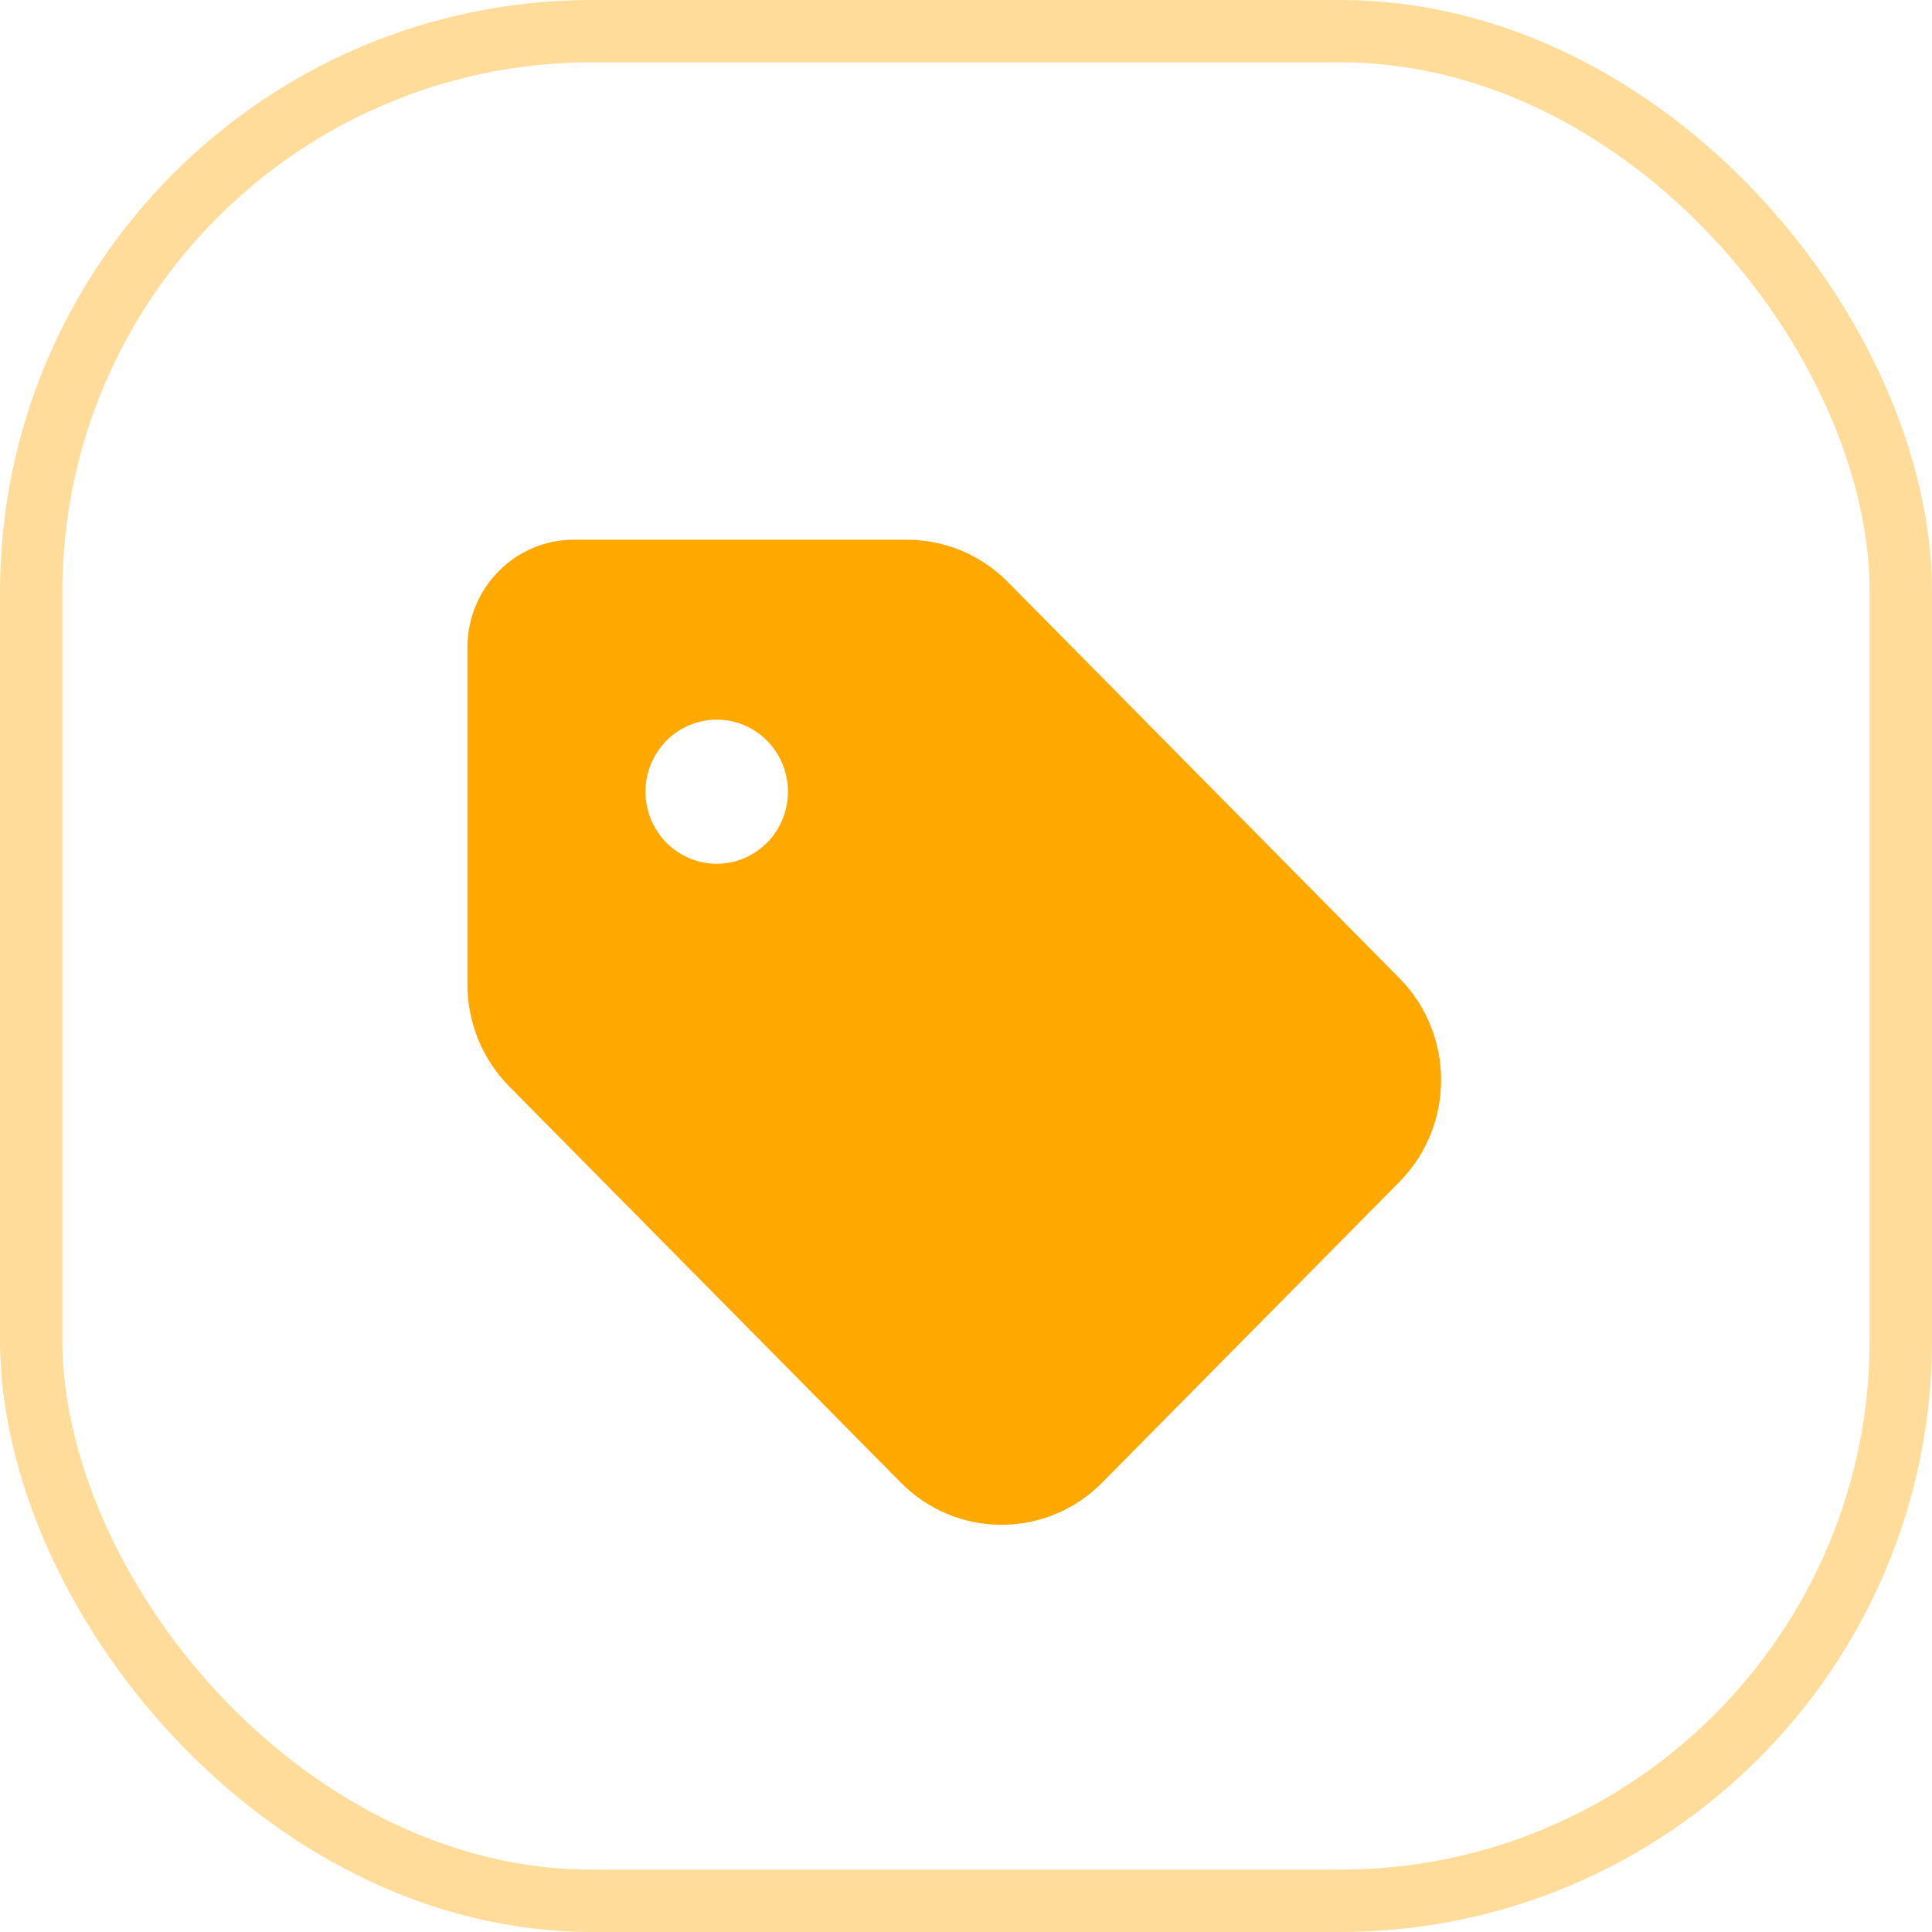
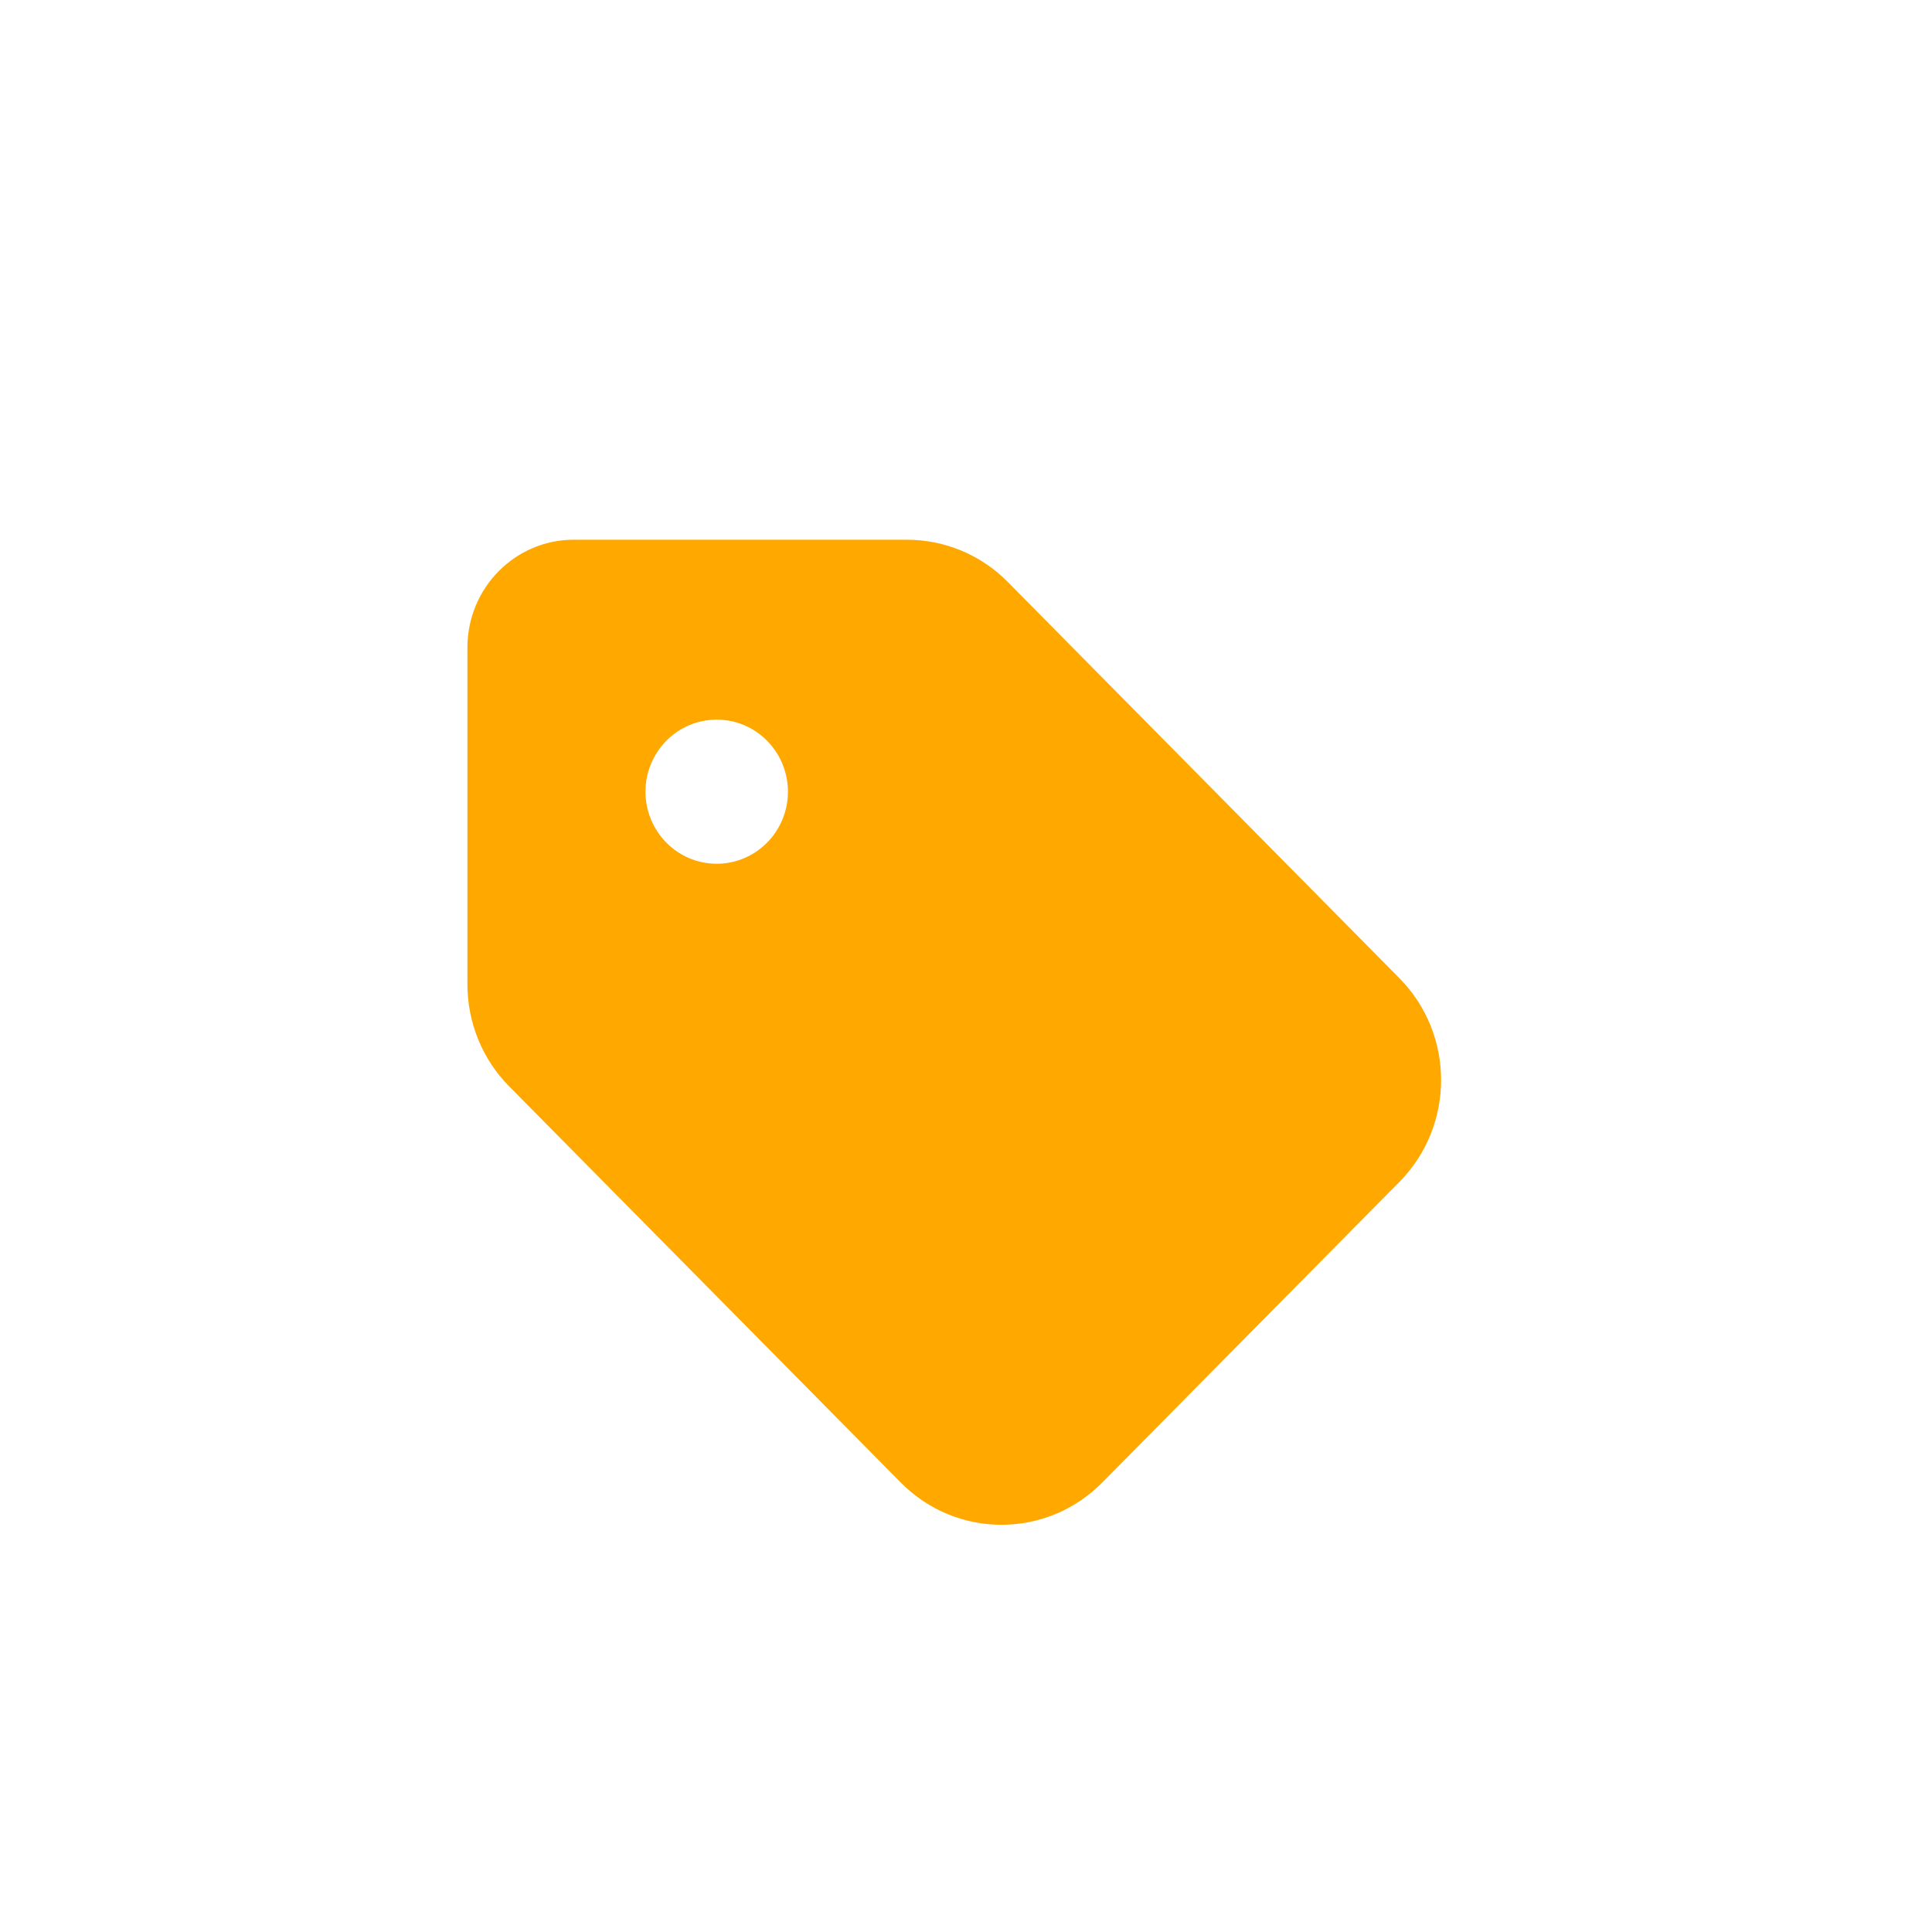
<svg xmlns="http://www.w3.org/2000/svg" width="62" height="62" viewBox="0 0 62 62" fill="none">
-   <rect x="1" y="1" width="60" height="60" rx="18" stroke="#FFA800" stroke-opacity="0.4" stroke-width="2" />
  <path d="M15 20.781V31.585C15 32.813 15.479 33.991 16.336 34.859L28.907 47.577C30.693 49.384 33.586 49.384 35.371 47.577L44.907 37.93C46.693 36.123 46.693 33.197 44.907 31.39L32.336 18.671C31.479 17.804 30.314 17.32 29.1 17.32H18.429C16.536 17.312 15 18.866 15 20.781ZM23 23.094C23.606 23.094 24.188 23.337 24.616 23.771C25.045 24.205 25.286 24.793 25.286 25.406C25.286 26.02 25.045 26.608 24.616 27.041C24.188 27.475 23.606 27.719 23 27.719C22.394 27.719 21.812 27.475 21.384 27.041C20.955 26.608 20.714 26.02 20.714 25.406C20.714 24.793 20.955 24.205 21.384 23.771C21.812 23.337 22.394 23.094 23 23.094Z" fill="#FFA800" />
</svg>